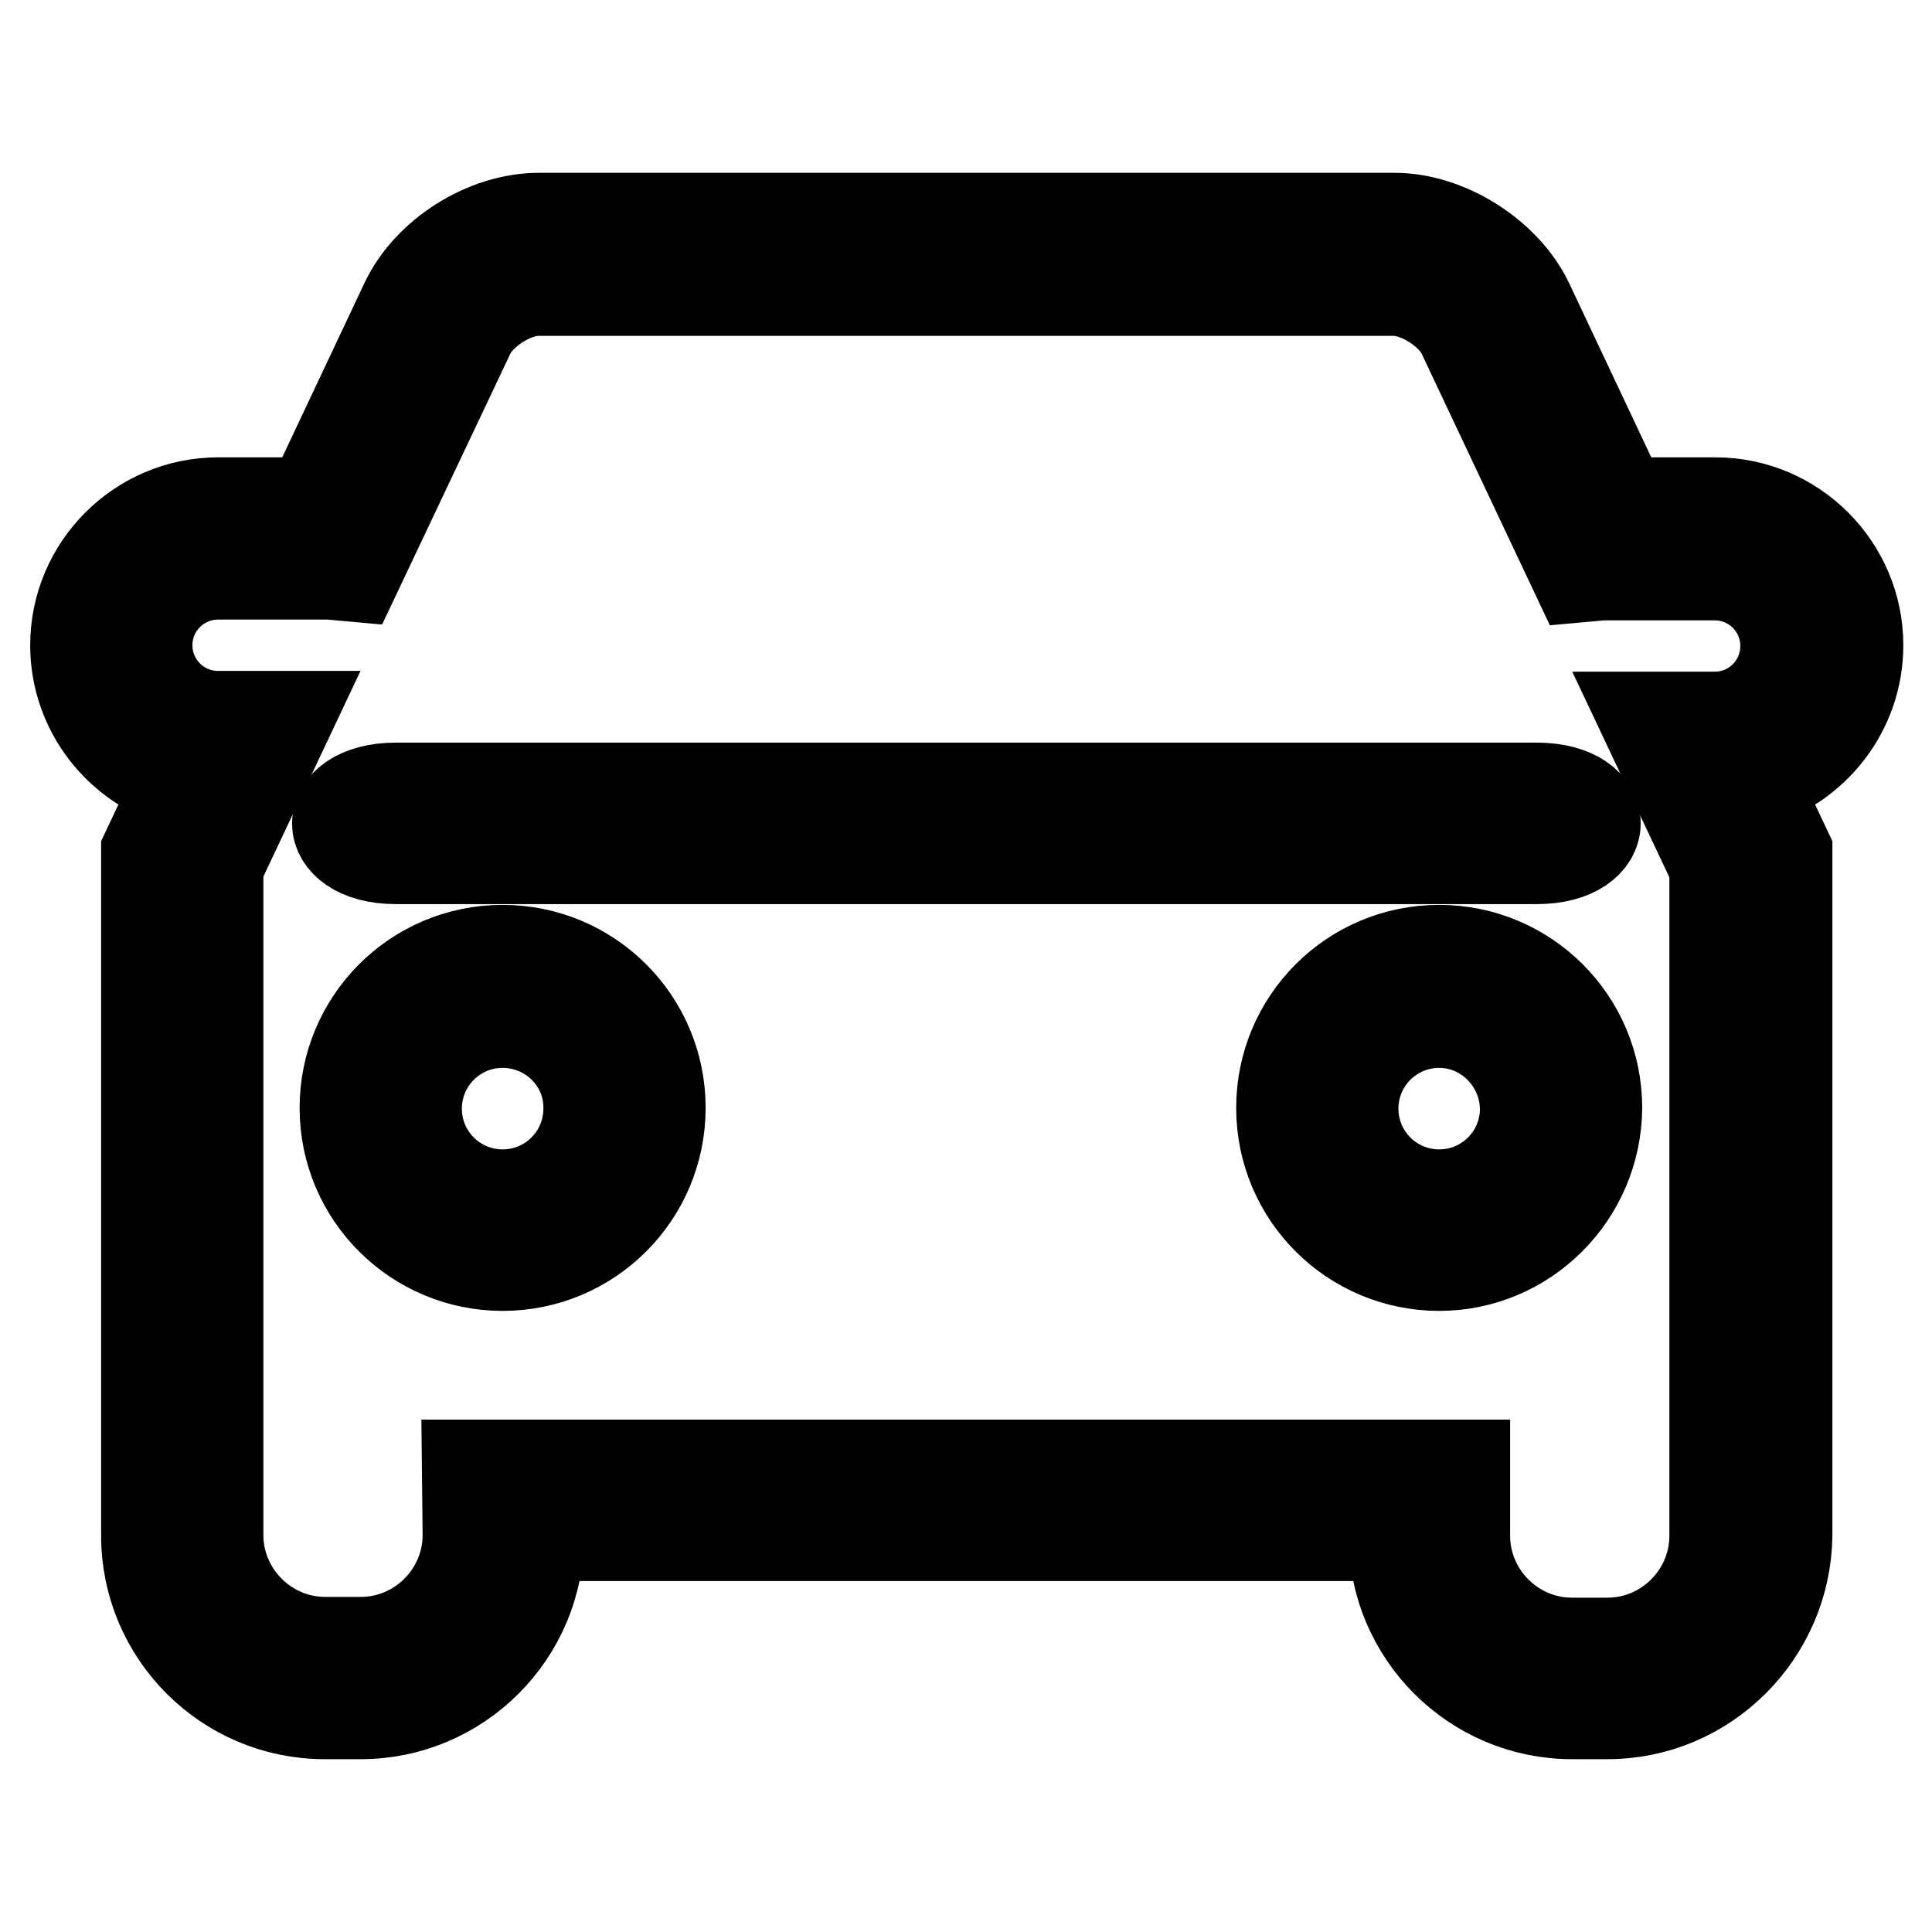
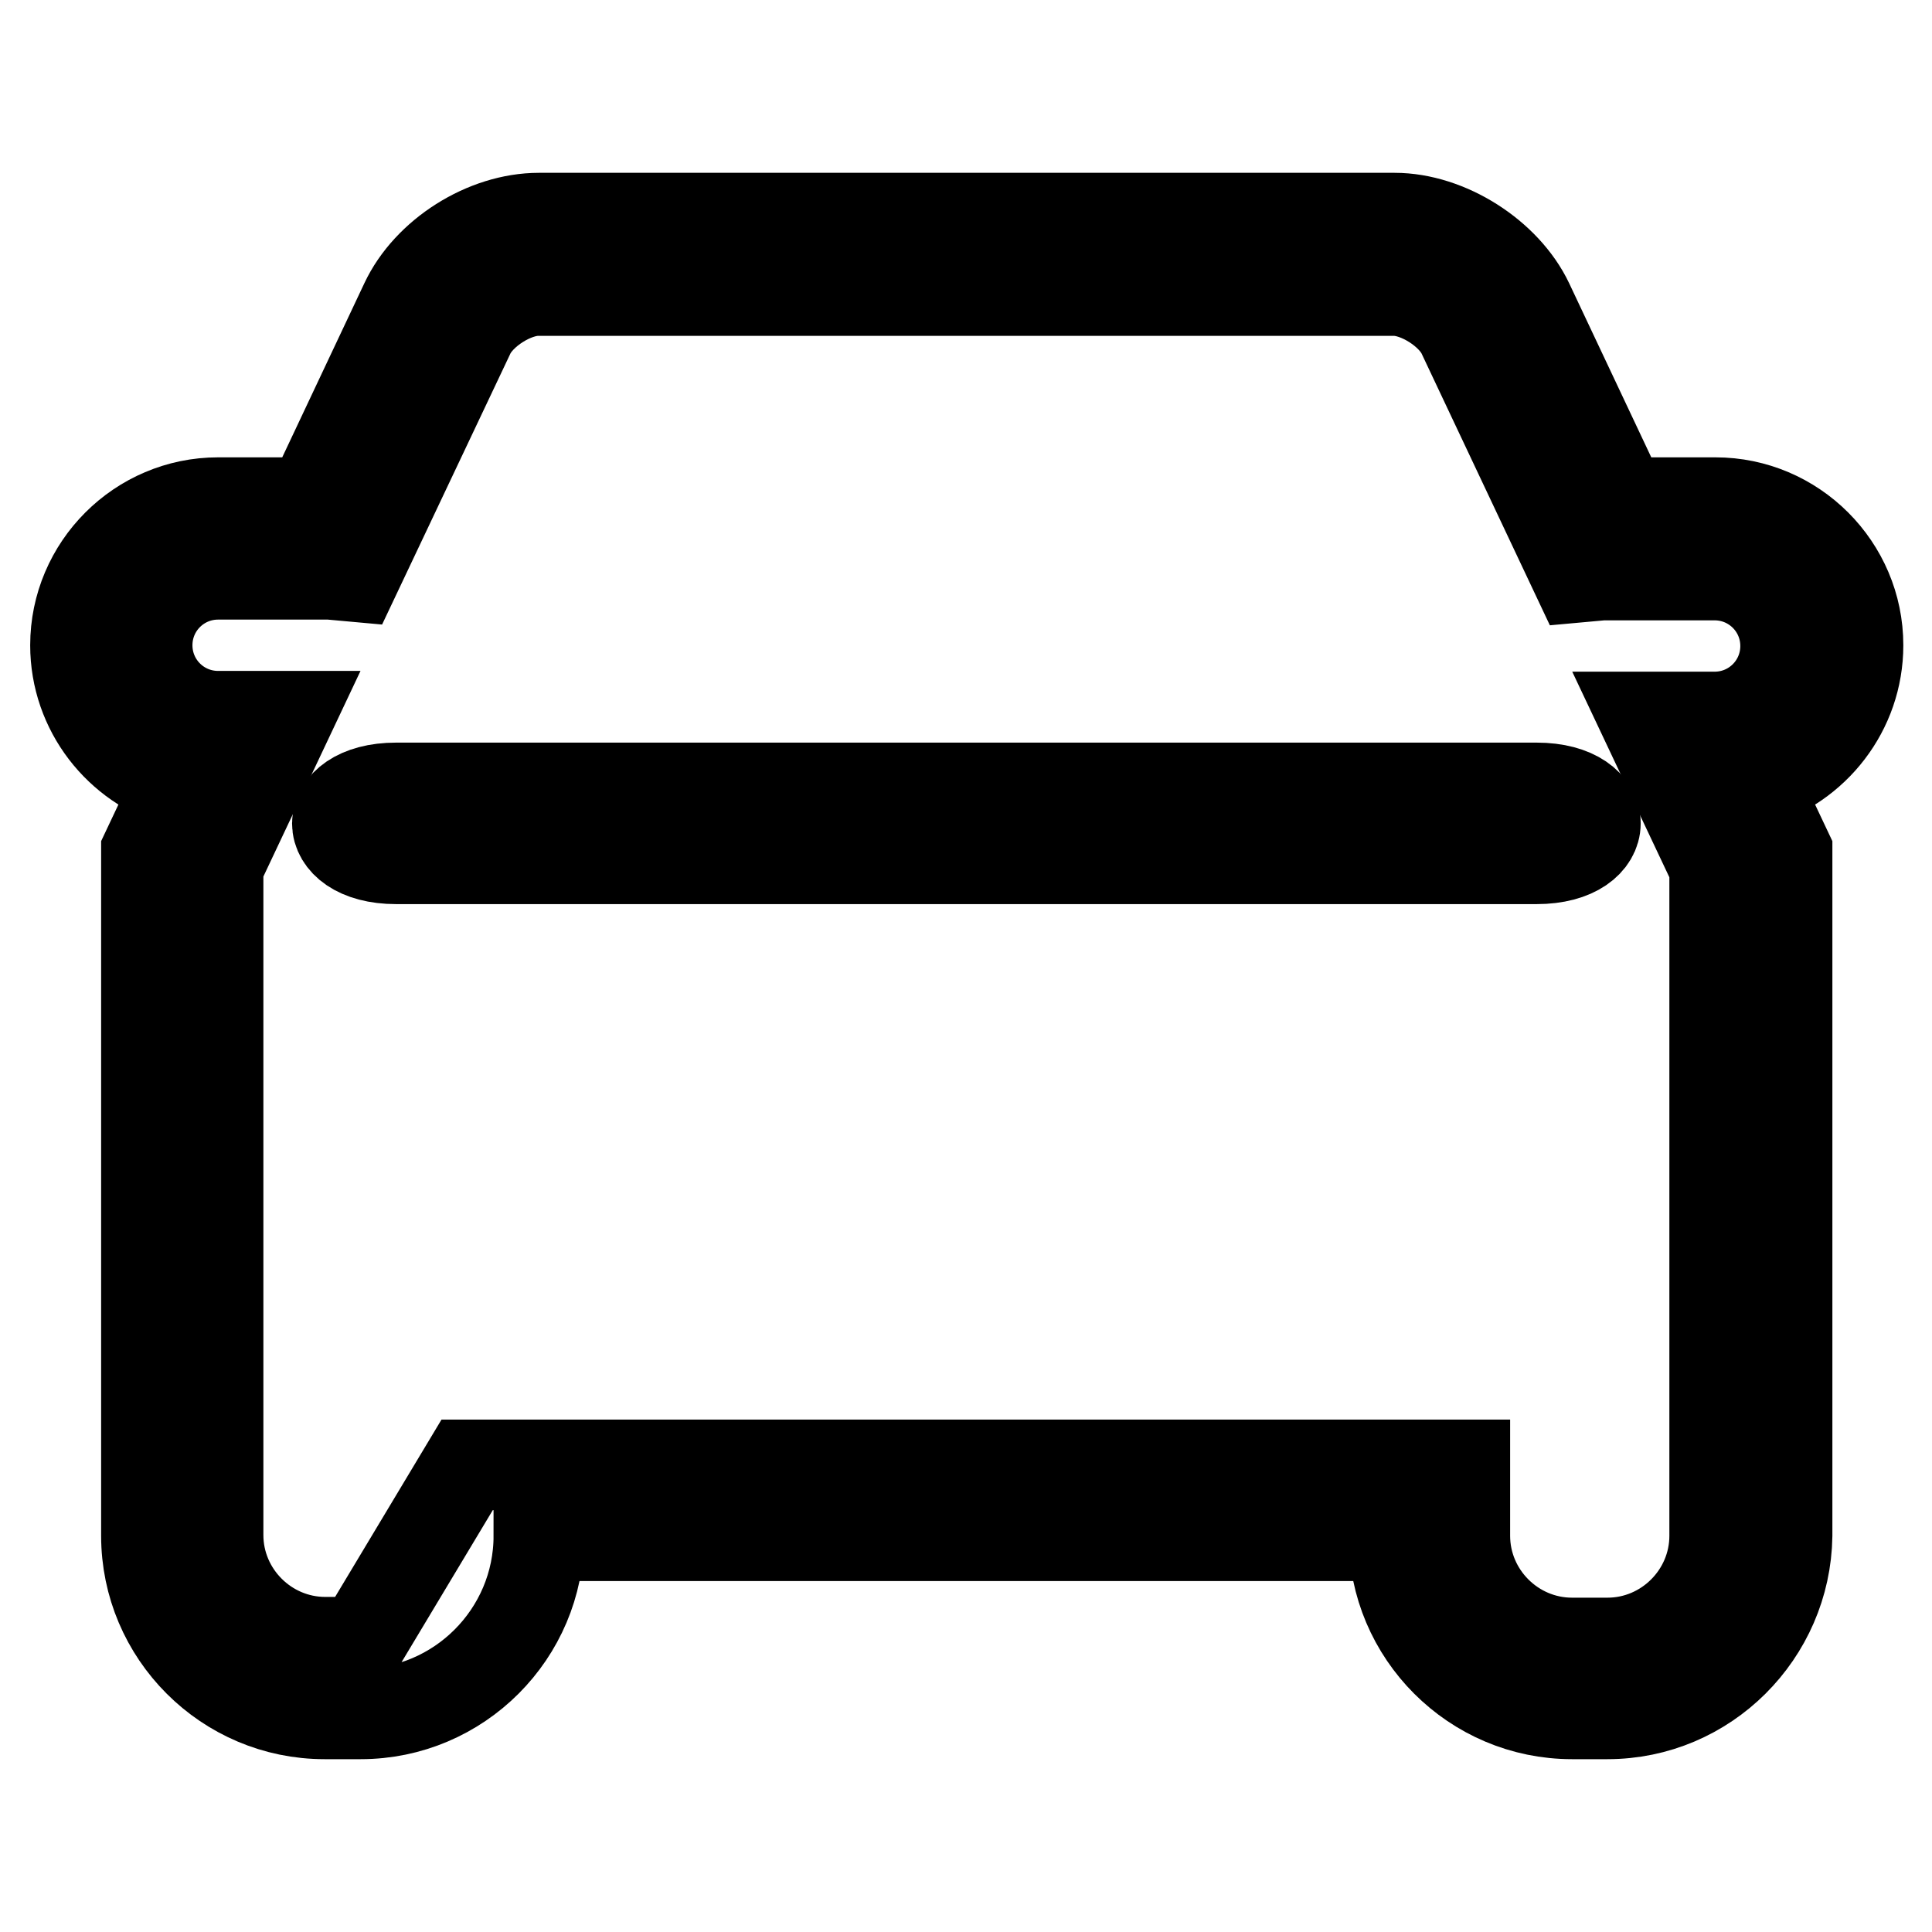
<svg xmlns="http://www.w3.org/2000/svg" version="1.1" x="0px" y="0px" viewBox="0 0 256 256" enable-background="new 0 0 256 256" xml:space="preserve">
  <g>
    <g>
-       <path stroke-width="12" fill-opacity="0" stroke="#000000" d="M213,227.1h-4.7c-13,0-23.6-10.6-23.6-23.6H71.4c0,13-10.6,23.6-23.6,23.6H43c-13,0-23.6-10.6-23.6-23.6v-90.7l4.3-9.1C15.8,101.4,10,94.1,10,85.5c0-10.4,8.5-18.9,18.9-18.9h12.3l12.5-26.5c3-6.4,10.6-11.2,17.7-11.2h113.4c7,0,14.7,4.9,17.7,11.2l12.5,26.5h12.3c10.4,0,18.9,8.5,18.9,18.9c0,8.6-5.8,15.9-13.7,18.2l4.3,9.1v90.7C236.6,216.5,226,227.1,213,227.1z M61.9,194.1h132.2v9.4c0,7.8,6.4,14.2,14.2,14.2h4.7c7.8,0,14.2-6.4,14.2-14.2v-88.6L217.8,95h9.4c5.2,0,9.4-4.2,9.4-9.4c0-5.2-4.2-9.4-9.4-9.4H213c-0.2,0-0.5,0-0.7,0l-3.3,0.3l-15.2-32.2c-1.4-3-5.8-5.8-9.1-5.8H71.3c-3.3,0-7.7,2.8-9.1,5.8L47,76.4l-3.3-0.3c-0.2,0-0.5,0-0.7,0H28.9c-5.2,0-9.4,4.2-9.4,9.4c0,5.2,4.2,9.4,9.4,9.4h9.4l-9.4,19.9v88.6c0,7.8,6.4,14.2,14.2,14.2h4.7c7.8,0,14.2-6.4,14.2-14.2L61.9,194.1L61.9,194.1z" />
+       <path stroke-width="12" fill-opacity="0" stroke="#000000" d="M213,227.1h-4.7c-13,0-23.6-10.6-23.6-23.6H71.4c0,13-10.6,23.6-23.6,23.6H43c-13,0-23.6-10.6-23.6-23.6v-90.7l4.3-9.1C15.8,101.4,10,94.1,10,85.5c0-10.4,8.5-18.9,18.9-18.9h12.3l12.5-26.5c3-6.4,10.6-11.2,17.7-11.2h113.4c7,0,14.7,4.9,17.7,11.2l12.5,26.5h12.3c10.4,0,18.9,8.5,18.9,18.9c0,8.6-5.8,15.9-13.7,18.2l4.3,9.1v90.7C236.6,216.5,226,227.1,213,227.1z M61.9,194.1h132.2v9.4c0,7.8,6.4,14.2,14.2,14.2h4.7c7.8,0,14.2-6.4,14.2-14.2v-88.6L217.8,95h9.4c5.2,0,9.4-4.2,9.4-9.4c0-5.2-4.2-9.4-9.4-9.4H213c-0.2,0-0.5,0-0.7,0l-3.3,0.3l-15.2-32.2c-1.4-3-5.8-5.8-9.1-5.8H71.3c-3.3,0-7.7,2.8-9.1,5.8L47,76.4l-3.3-0.3c-0.2,0-0.5,0-0.7,0H28.9c-5.2,0-9.4,4.2-9.4,9.4c0,5.2,4.2,9.4,9.4,9.4h9.4l-9.4,19.9v88.6c0,7.8,6.4,14.2,14.2,14.2h4.7L61.9,194.1L61.9,194.1z" />
      <path stroke-width="12" fill-opacity="0" stroke="#000000" d="M52.5,104.4h151.1c10.4,0,10.4,9.4,0,9.4H52.5C42.1,113.8,42.1,104.4,52.5,104.4z" />
-       <path stroke-width="12" fill-opacity="0" stroke="#000000" d="M66.6,167.7c-11.5,0-20.9-9.3-20.9-20.9c0-11.5,9.3-20.9,20.9-20.9c11.5,0,20.9,9.3,20.9,20.9C87.5,158.4,78.1,167.7,66.6,167.7z M66.6,135.5c-6.3,0-11.4,5.1-11.4,11.4c0,6.3,5.1,11.4,11.4,11.4c6.3,0,11.4-5.1,11.4-11.4C78.1,140.6,72.9,135.5,66.6,135.5z" />
-       <path stroke-width="12" fill-opacity="0" stroke="#000000" d="M190.7,167.7c-11.5,0-20.9-9.3-20.9-20.9c0-11.5,9.3-20.9,20.9-20.9c11.5,0,20.9,9.3,20.9,20.9C211.5,158.4,202.1,167.7,190.7,167.7z M190.7,135.5c-6.3,0-11.4,5.1-11.4,11.4c0,6.3,5.1,11.4,11.4,11.4c6.3,0,11.4-5.1,11.4-11.4C202,140.6,196.9,135.5,190.7,135.5z" />
    </g>
  </g>
</svg>